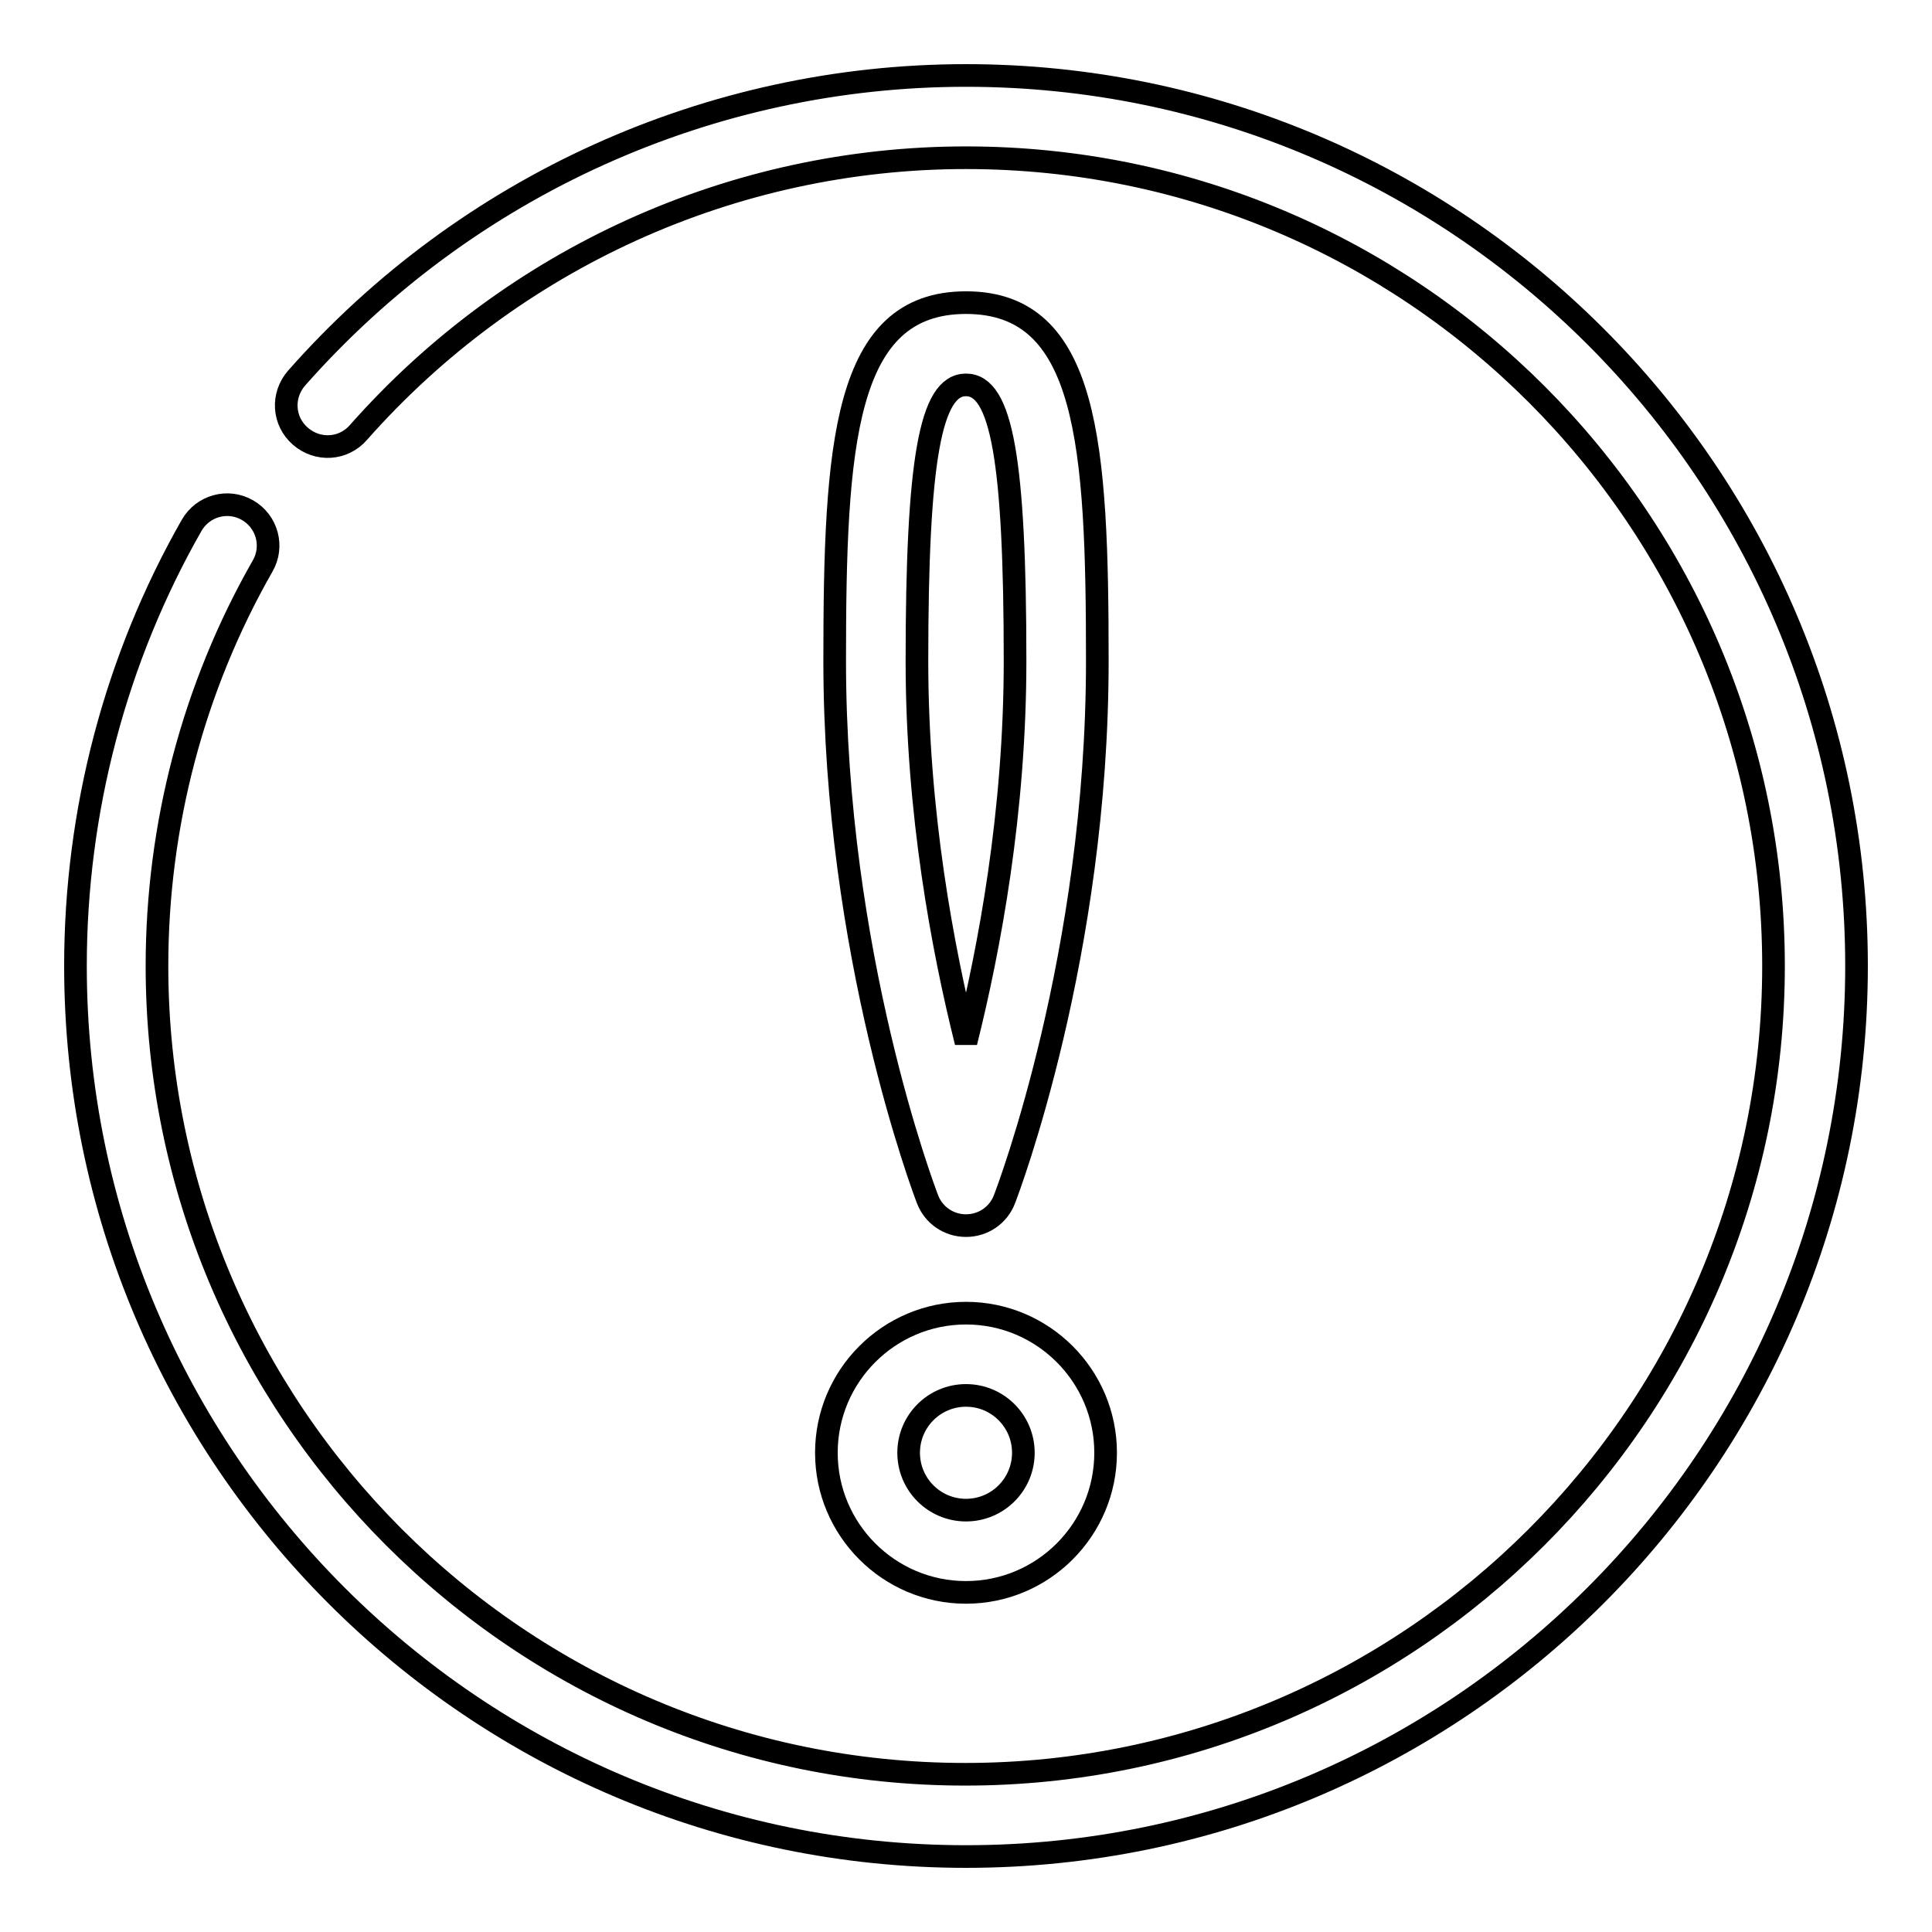
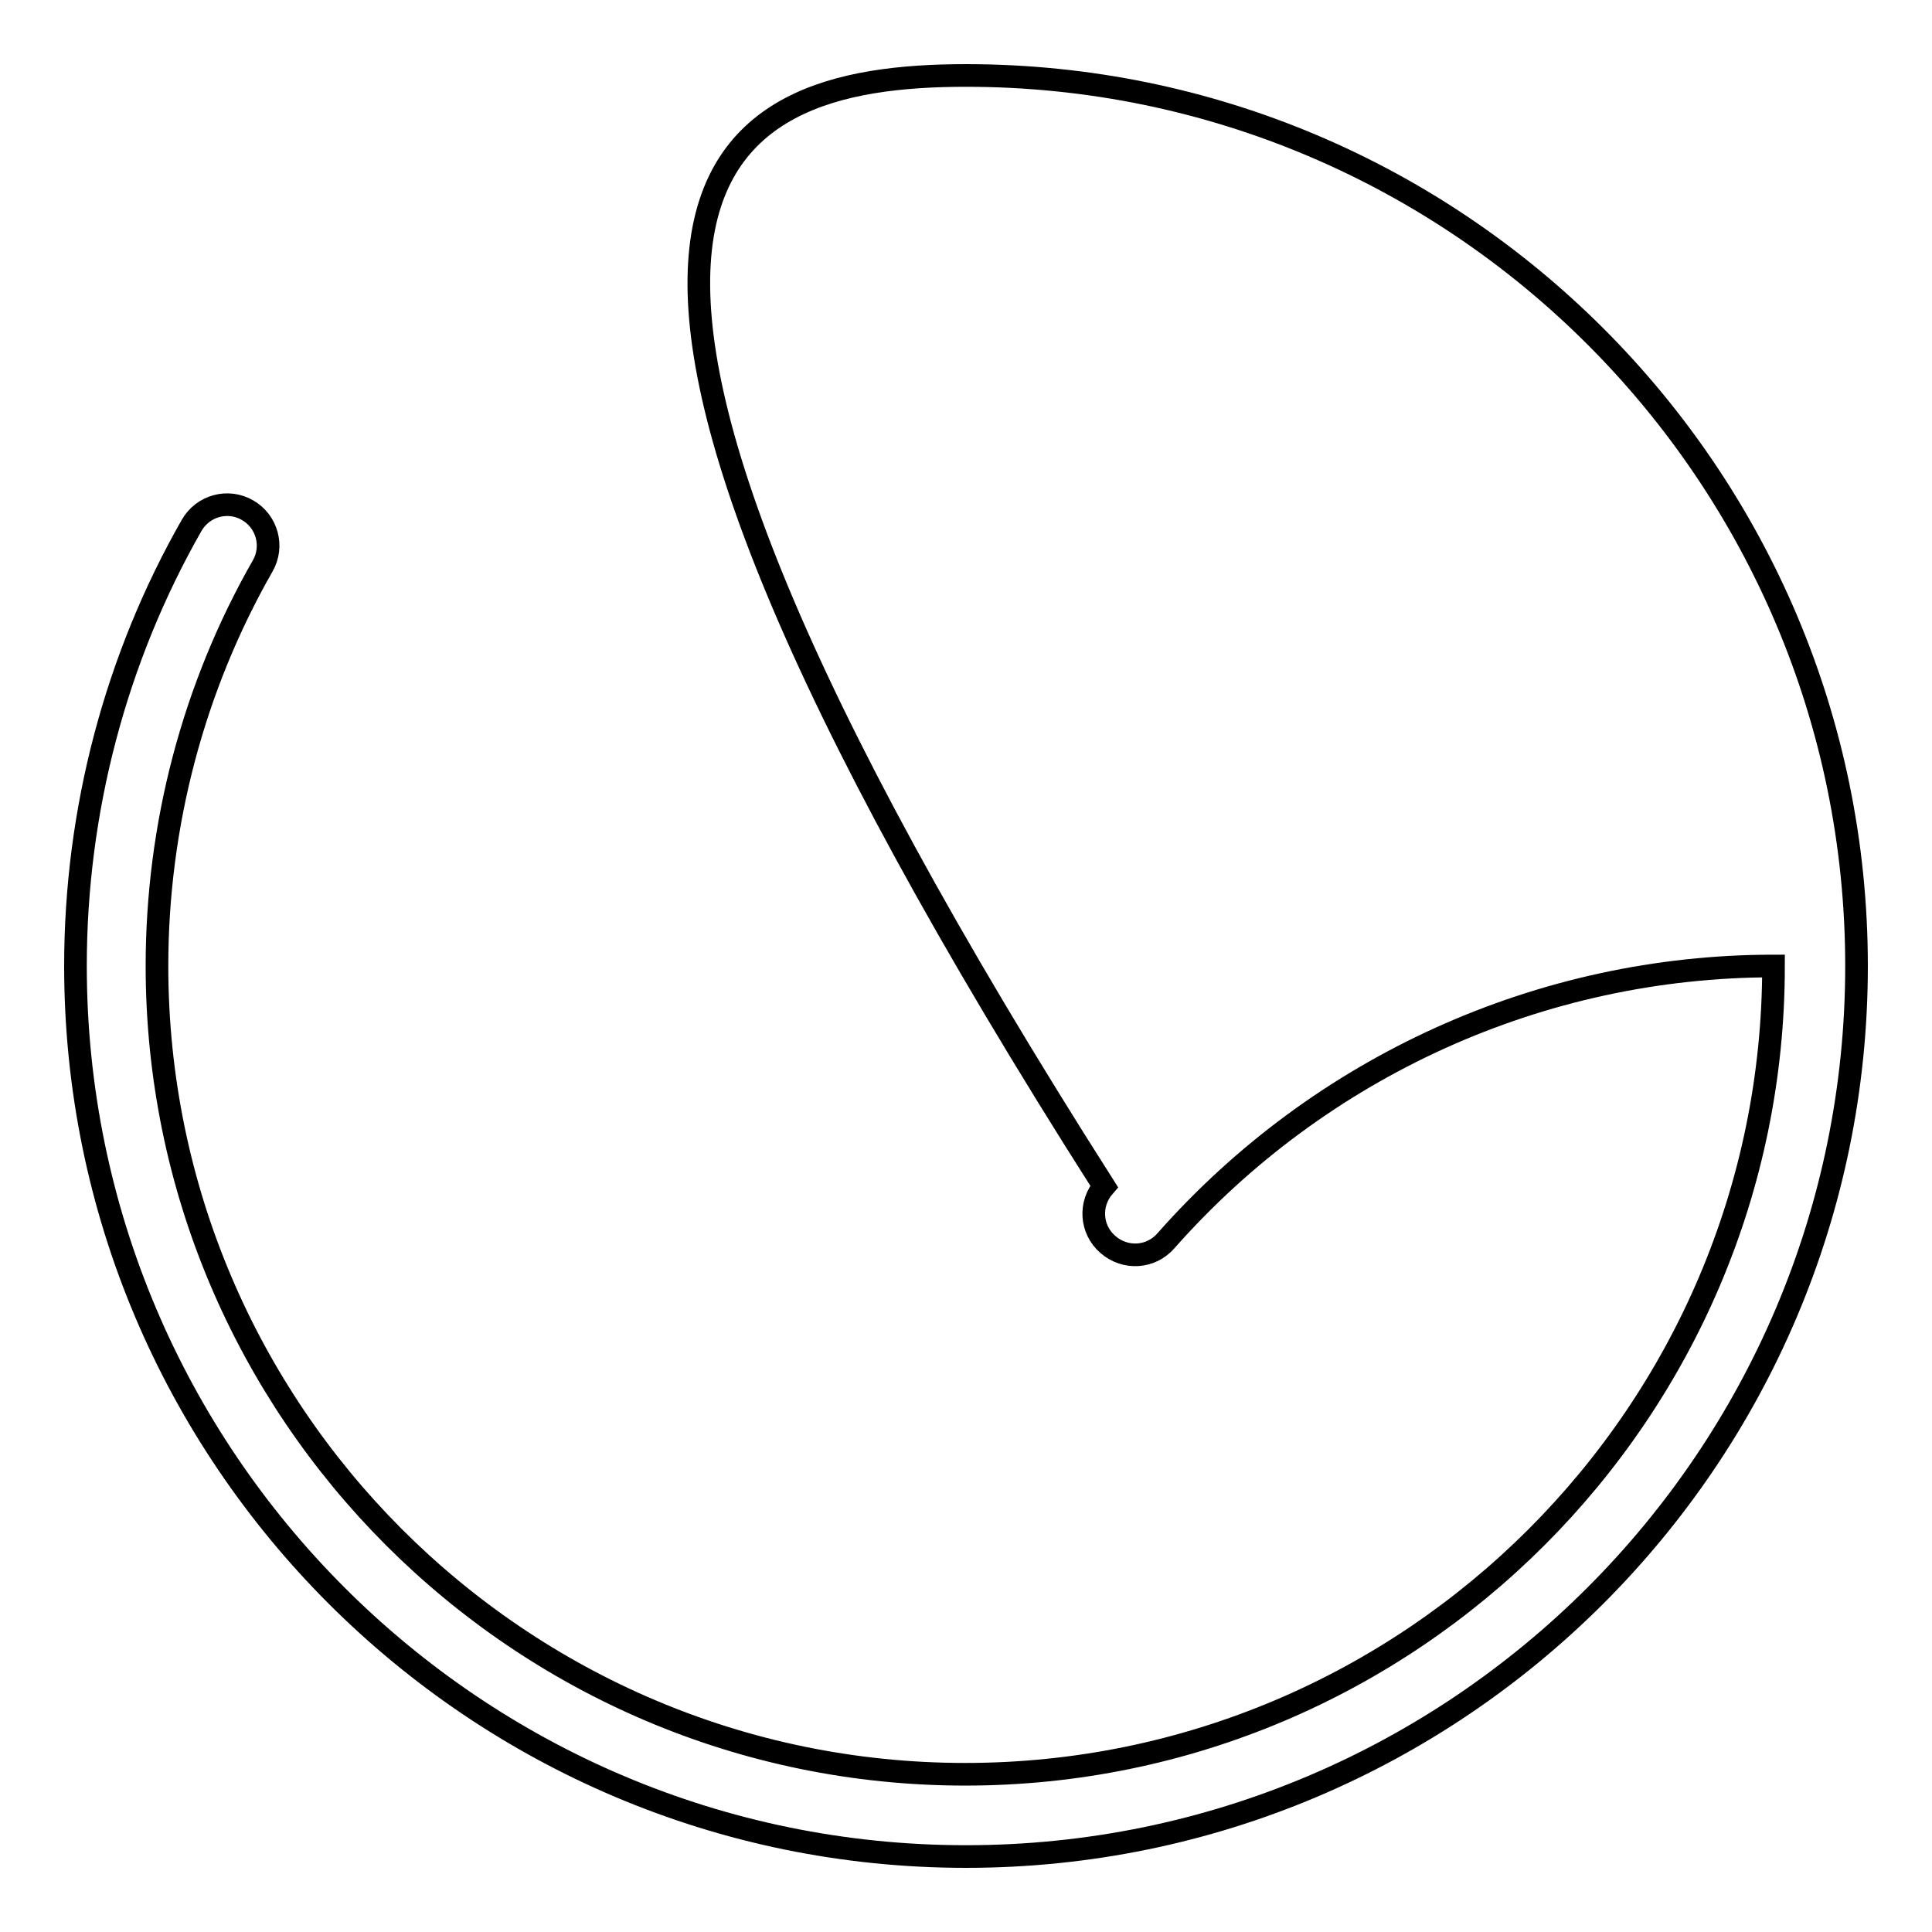
<svg xmlns="http://www.w3.org/2000/svg" version="1.1" x="0px" y="0px" viewBox="0 0 256 256" enable-background="new 0 0 256 256" xml:space="preserve">
  <g>
    <g>
-       <path stroke-width="3" fill-opacity="0" stroke="#000000" d="M128,246c-65.1,0-118-52.9-118-118c0-20.5,5.3-40.7,15.4-58.4c1.5-2.6,4.8-3.5,7.4-2c2.6,1.5,3.5,4.8,2,7.4c-9.2,16.1-14,34.4-14,53c0,59,48,107.1,107.1,107.1c59,0,107.1-48,107.1-107.1S187.1,20.9,128,20.9c-30.8,0-60.1,13.3-80.5,36.4c-2,2.3-5.4,2.5-7.7,0.5c-2.3-2-2.5-5.4-0.5-7.7C61.8,24.6,94.1,10,128,10c65.1,0,118,52.9,118,118C246,193.1,193.1,246,128,246z" />
-       <path stroke-width="3" fill-opacity="0" stroke="#000000" d="M128,162.4c-2.3,0-4.3-1.4-5.1-3.5c-0.5-1.3-12.3-32.5-12.3-71.3c0-28.7,1.2-47.5,17.4-47.5c16.2,0,17.4,18.8,17.4,47.5c0,38.9-11.8,70-12.3,71.3C132.3,161,130.3,162.4,128,162.4z M128,51c-4.7,0-6.5,9.9-6.5,36.6c0,20,3.4,38.1,6.5,50.5c3.1-12.4,6.5-30.5,6.5-50.5C134.5,60.9,132.7,51,128,51z" />
-       <path stroke-width="3" fill-opacity="0" stroke="#000000" d="M128,211c-10.2,0-18.5-8.3-18.5-18.5c0-10.2,8.3-18.5,18.5-18.5s18.5,8.3,18.5,18.5C146.5,202.7,138.2,211,128,211z M128,184.9c-4.2,0-7.6,3.4-7.6,7.6c0,4.2,3.4,7.6,7.6,7.6c4.2,0,7.6-3.4,7.6-7.6C135.6,188.3,132.2,184.9,128,184.9z" />
+       <path stroke-width="3" fill-opacity="0" stroke="#000000" d="M128,246c-65.1,0-118-52.9-118-118c0-20.5,5.3-40.7,15.4-58.4c1.5-2.6,4.8-3.5,7.4-2c2.6,1.5,3.5,4.8,2,7.4c-9.2,16.1-14,34.4-14,53c0,59,48,107.1,107.1,107.1c59,0,107.1-48,107.1-107.1c-30.8,0-60.1,13.3-80.5,36.4c-2,2.3-5.4,2.5-7.7,0.5c-2.3-2-2.5-5.4-0.5-7.7C61.8,24.6,94.1,10,128,10c65.1,0,118,52.9,118,118C246,193.1,193.1,246,128,246z" />
    </g>
  </g>
</svg>